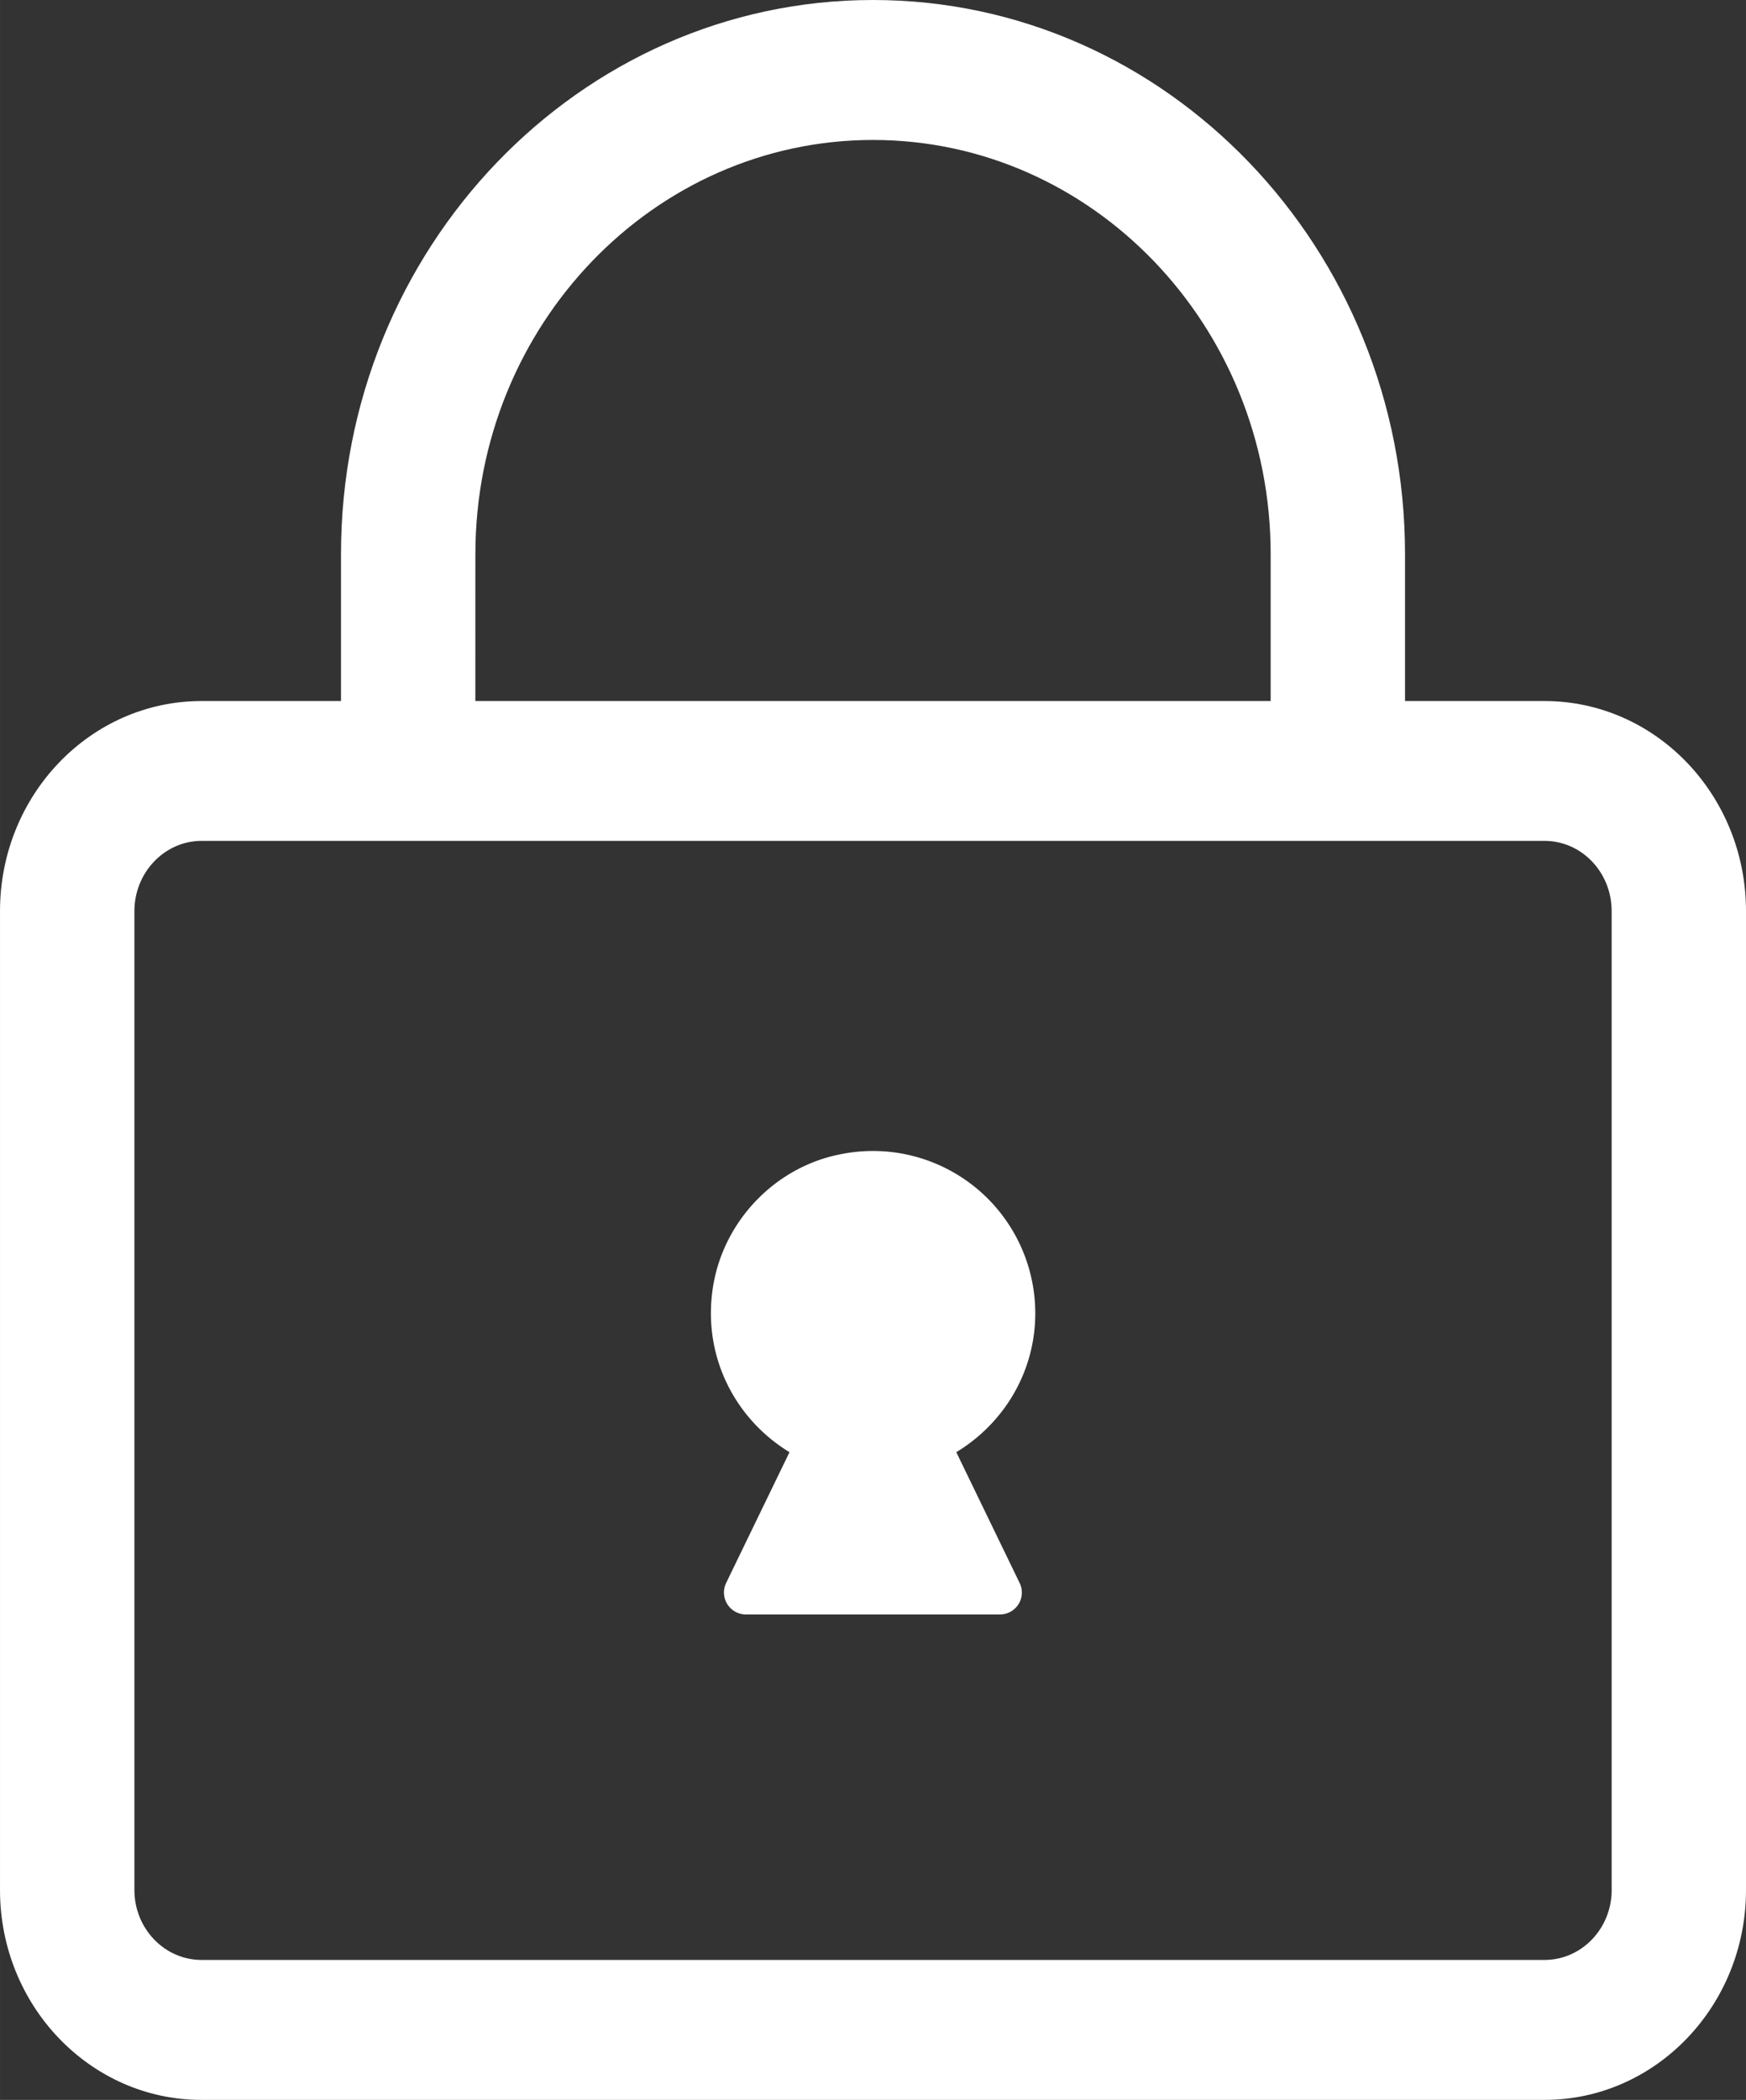
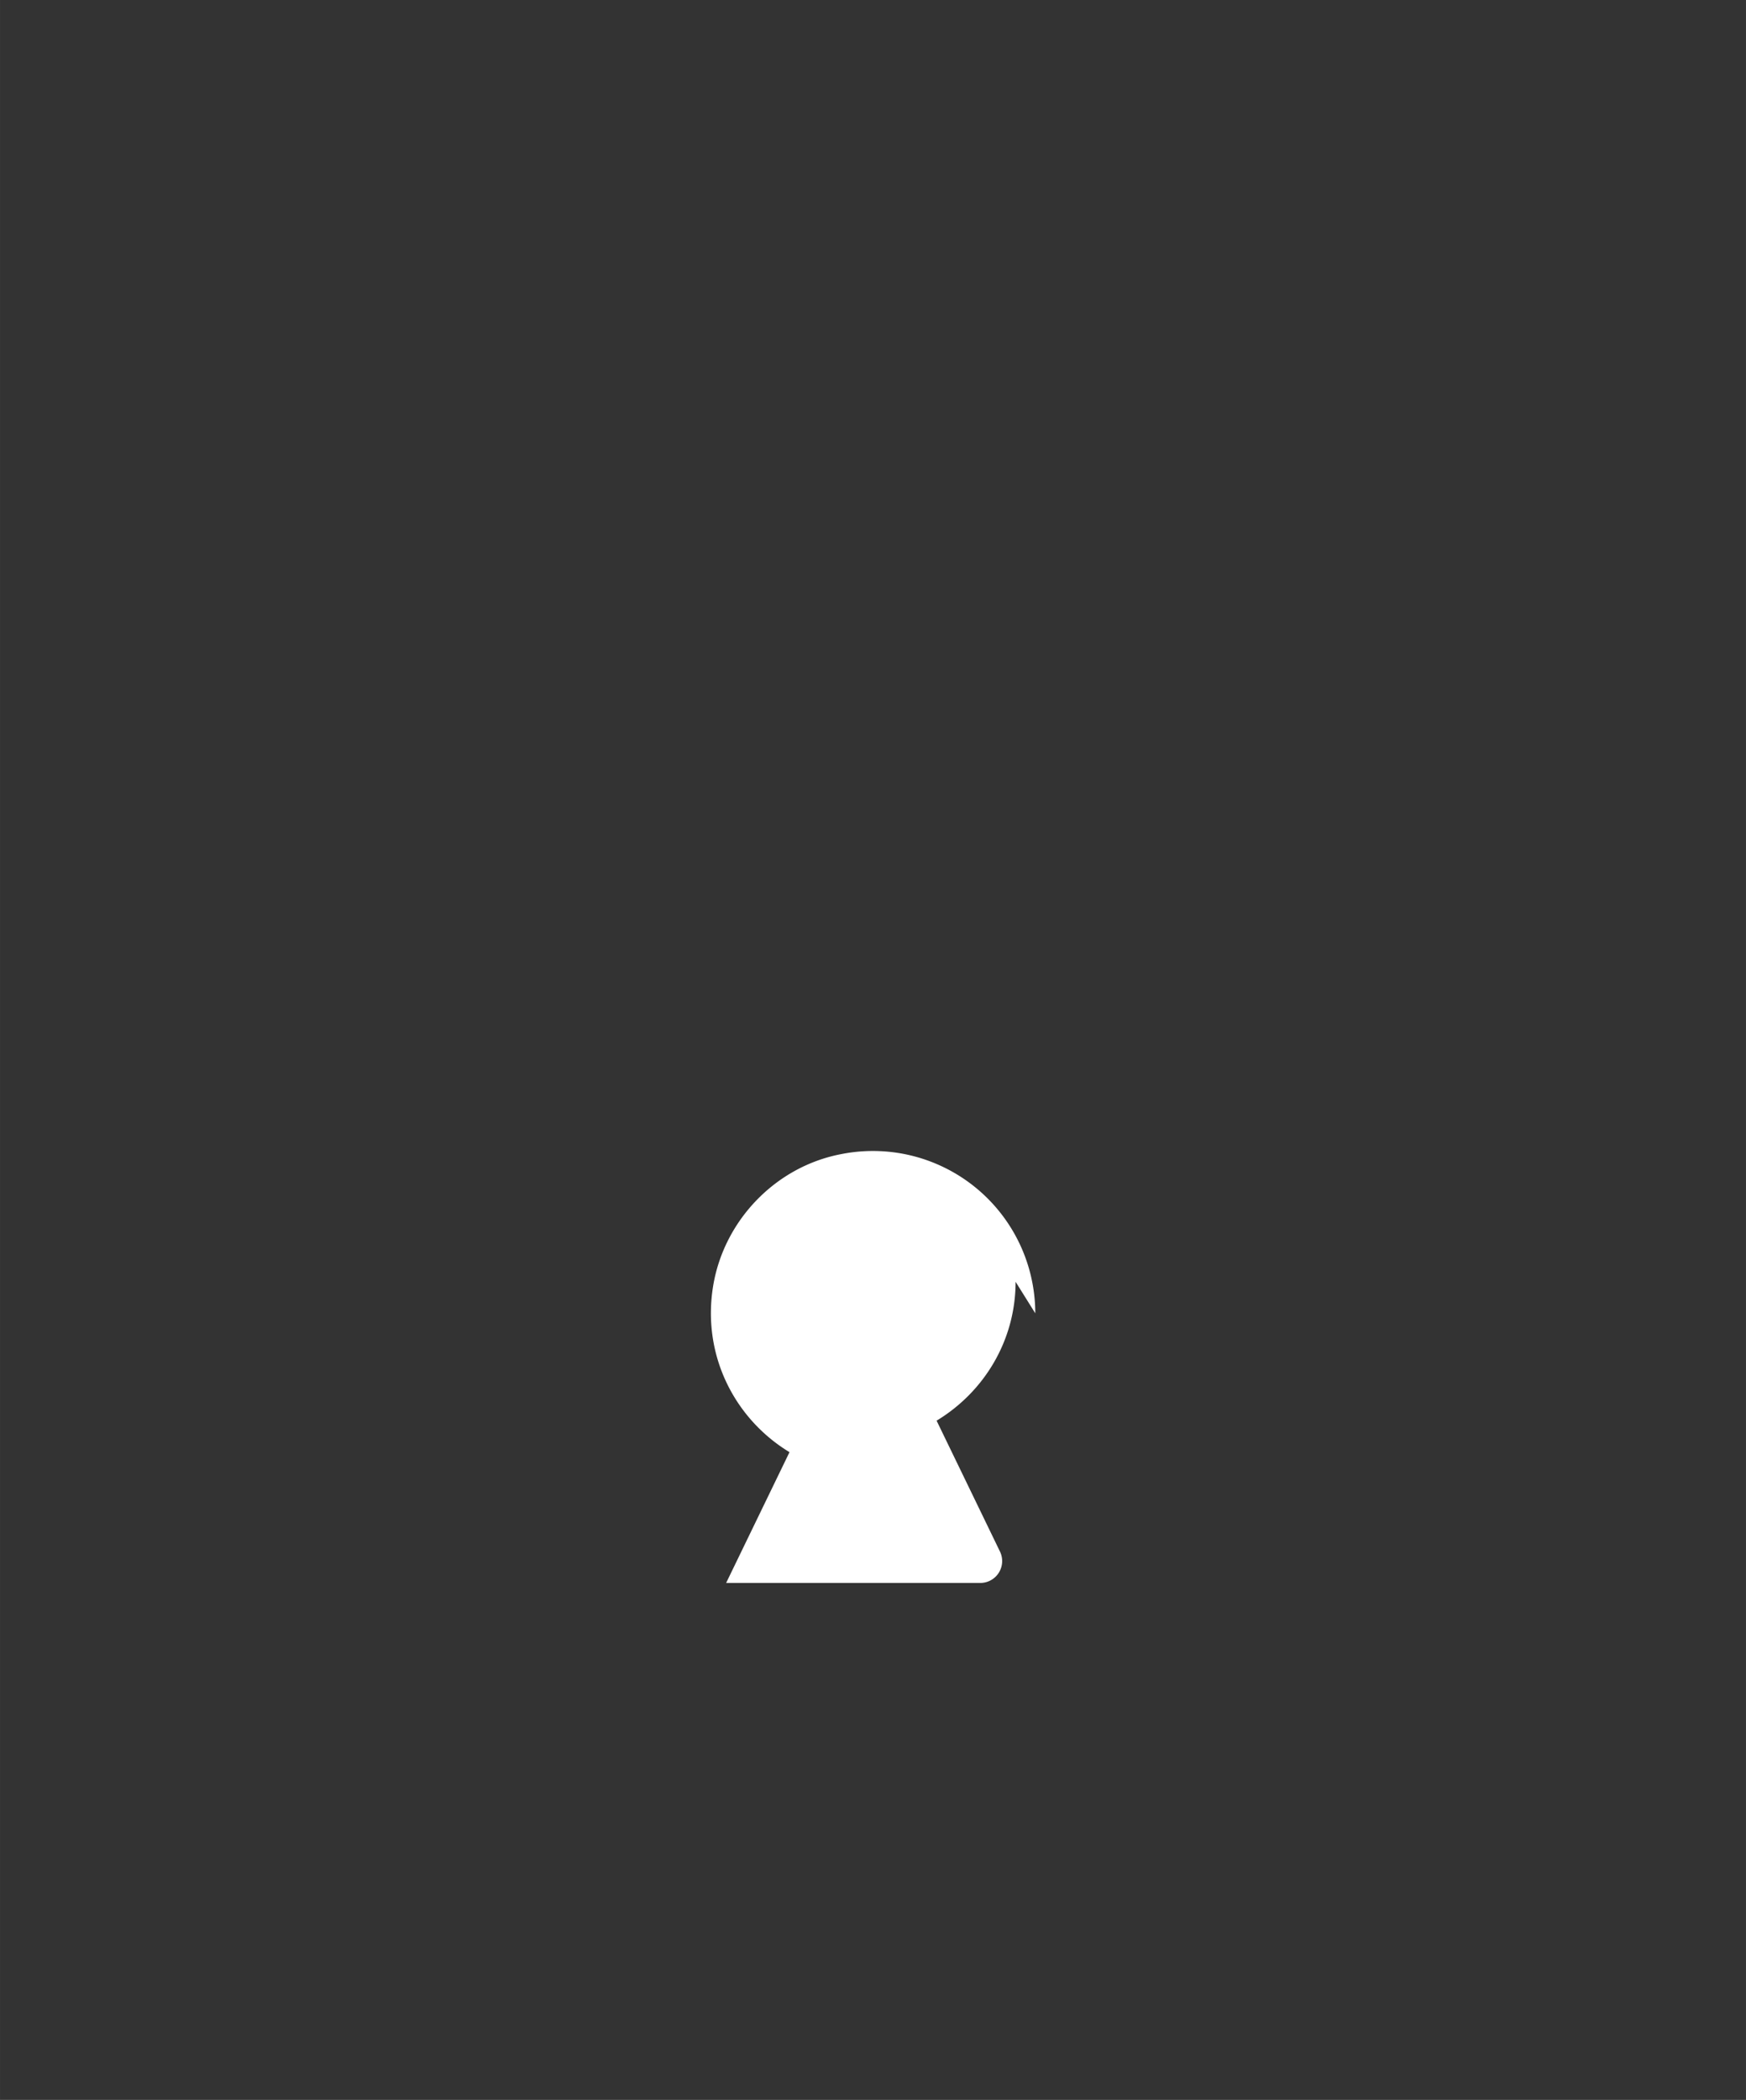
<svg xmlns="http://www.w3.org/2000/svg" id="_レイヤー_1" width="94.719" height="113.885" viewBox="0 0 71.039 85.414">
  <rect x="0" y="0" width="71.039" height="85.414" fill="#333333" stroke="none" />
  <defs>
    <style>.cls-1{fill:#fff;stroke-width:0}</style>
  </defs>
-   <path class="cls-1" d="M62.842 28.515h-5.676V22.54C57.166 10.105 47.462 0 35.52 0S13.874 10.104 13.874 22.54v5.975H8.198C3.676 28.515 0 32.34 0 37.06v39.817c0 4.709 3.672 8.537 8.198 8.537h54.643c4.522 0 8.198-3.824 8.198-8.537V37.06c0-4.721-3.676-8.545-8.198-8.545zm-43.5-5.976c0-9.294 7.257-16.846 16.178-16.846 8.926 0 16.179 7.557 16.179 16.846v5.976H19.34l.001-5.976zm46.232 54.338c0 1.568-1.225 2.844-2.731 2.844H8.2c-1.506 0-2.732-1.276-2.732-2.844V37.06c0-1.569 1.226-2.857 2.732-2.857h54.643c1.506 0 2.73 1.276 2.73 2.857v39.817z" />
-   <path class="cls-1" d="M42.122 53.418a6.605 6.605 0 0 0-7.922-6.469c-2.64.512-4.73 2.68-5.18 5.329-.48 2.859.891 5.449 3.102 6.789l-2.578 5.32a.893.893 0 0 0 .801 1.281h10.34a.89.89 0 0 0 .8-1.281l-2.577-5.32c1.922-1.16 3.214-3.25 3.214-5.649z" />
+   <path class="cls-1" d="M42.122 53.418a6.605 6.605 0 0 0-7.922-6.469c-2.64.512-4.73 2.68-5.18 5.329-.48 2.859.891 5.449 3.102 6.789l-2.578 5.32h10.34a.89.89 0 0 0 .8-1.281l-2.577-5.32c1.922-1.16 3.214-3.25 3.214-5.649z" />
</svg>